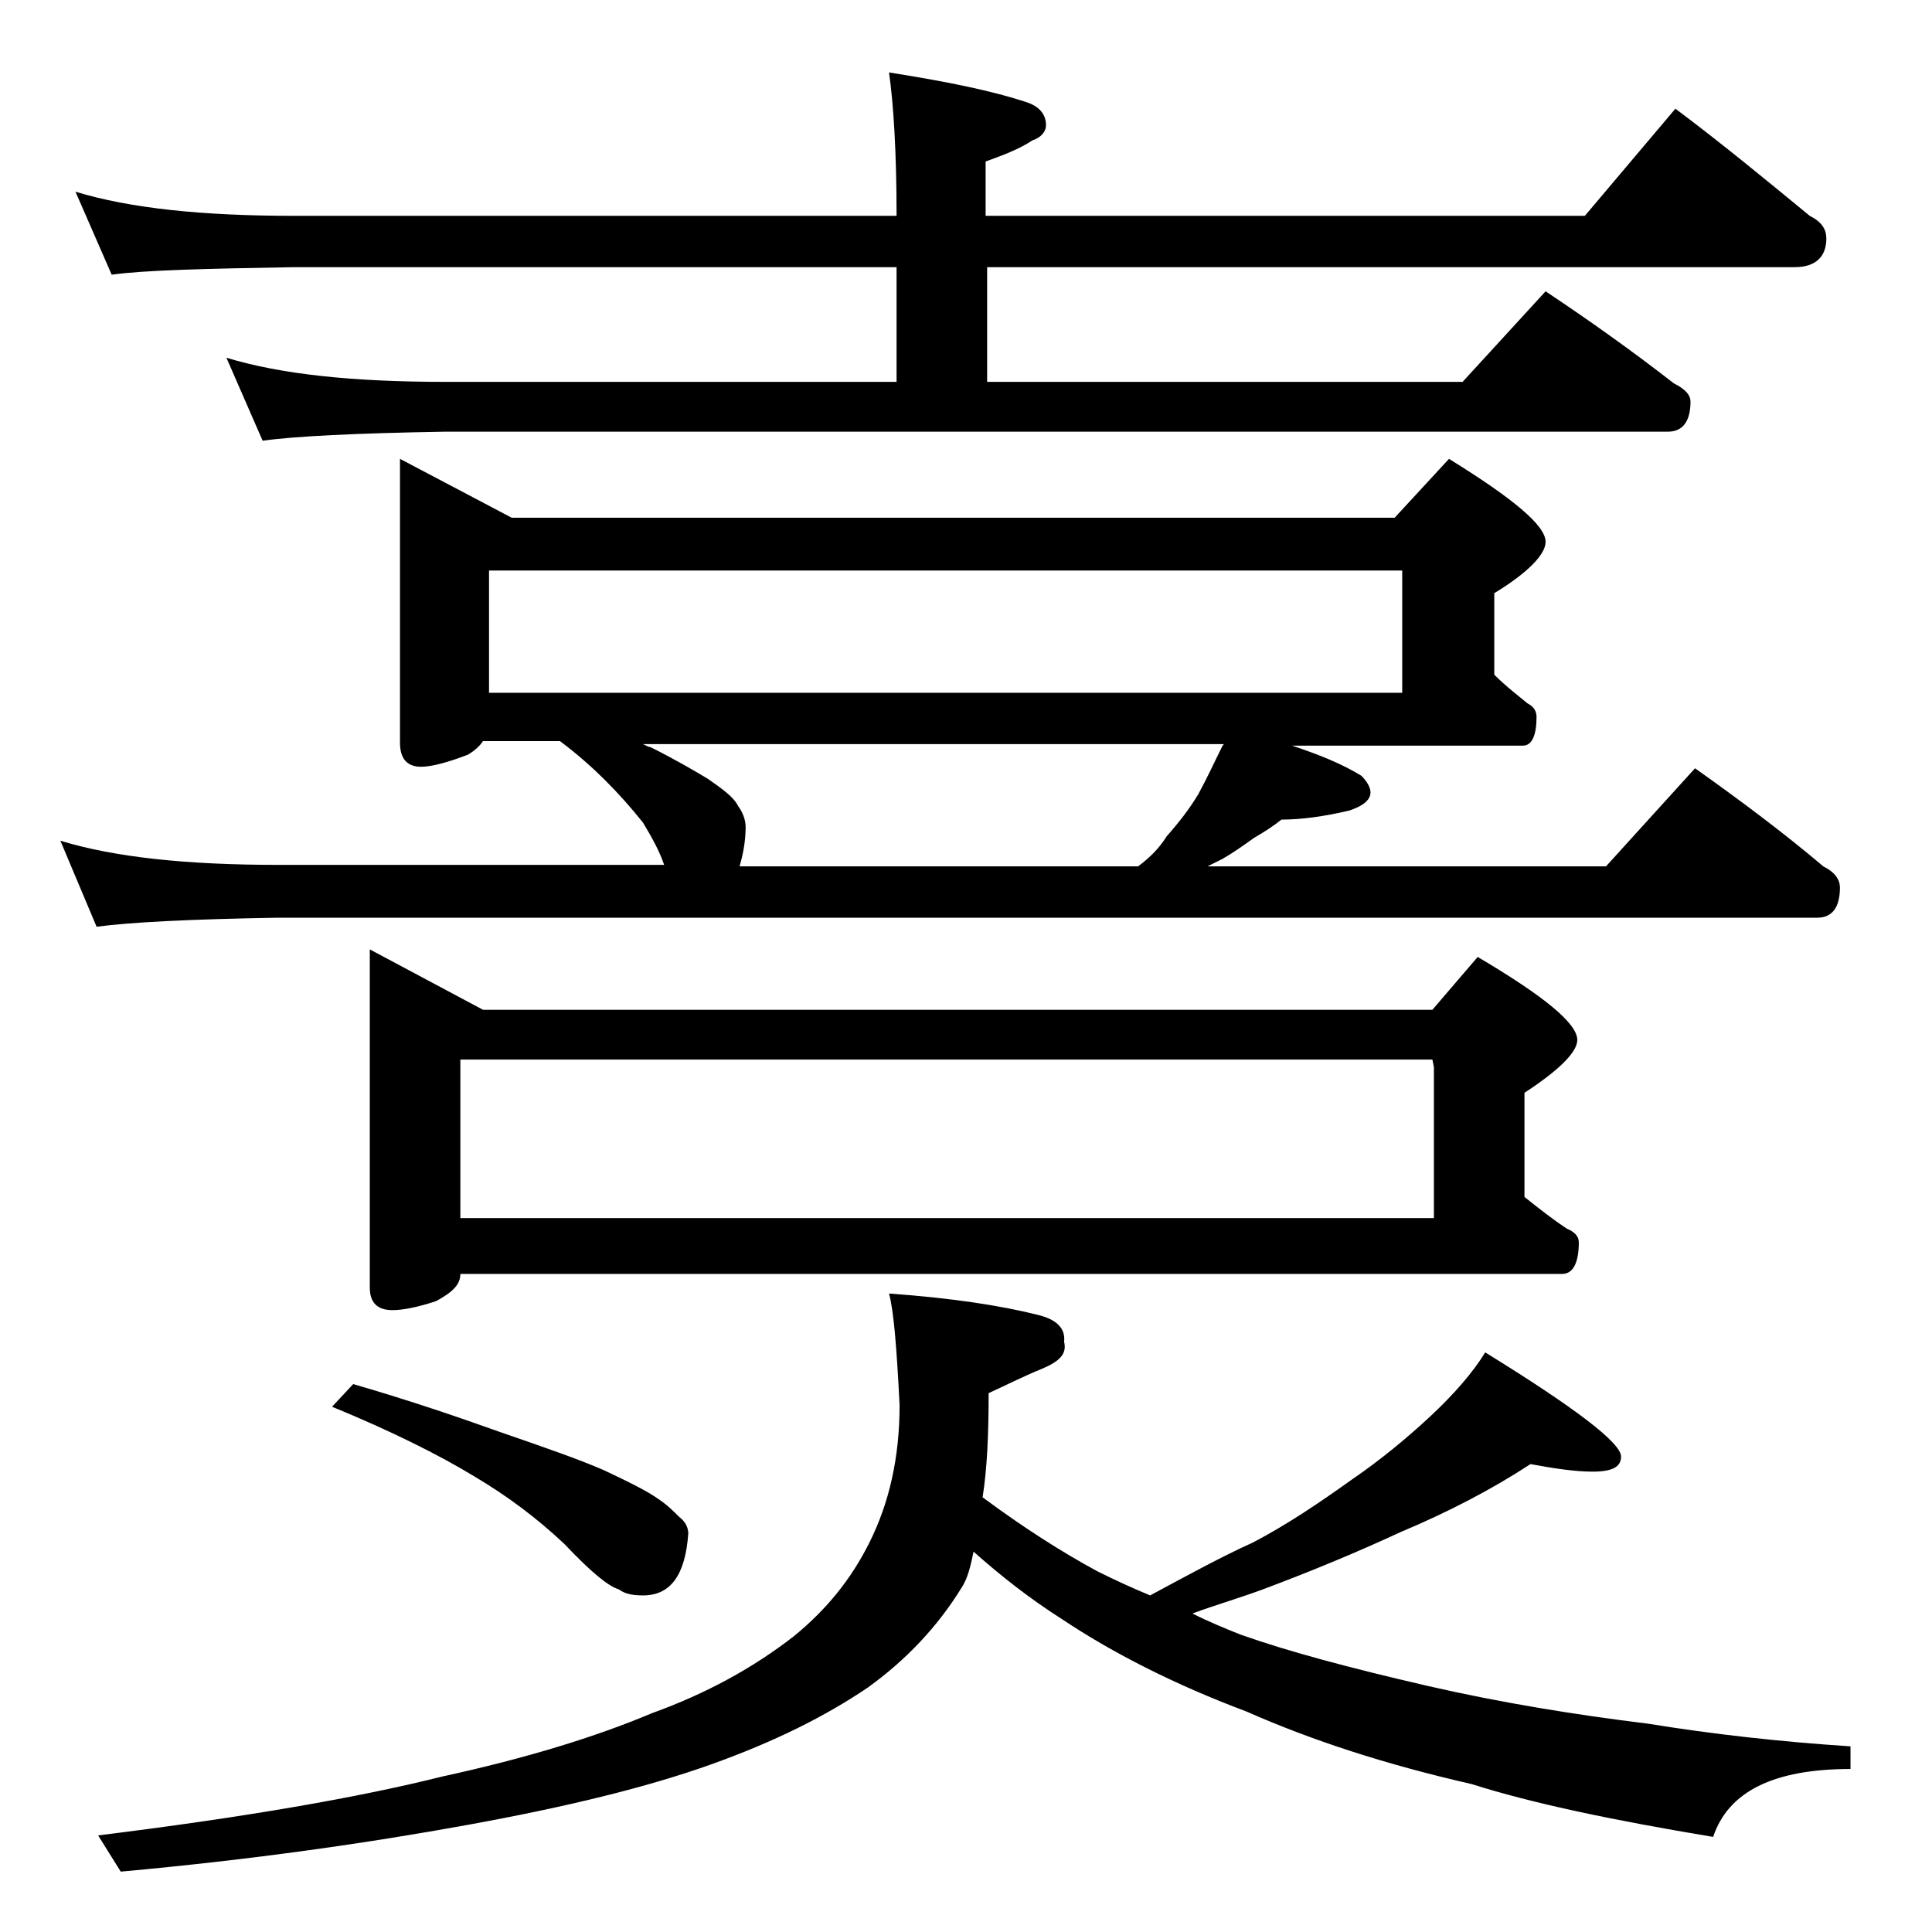
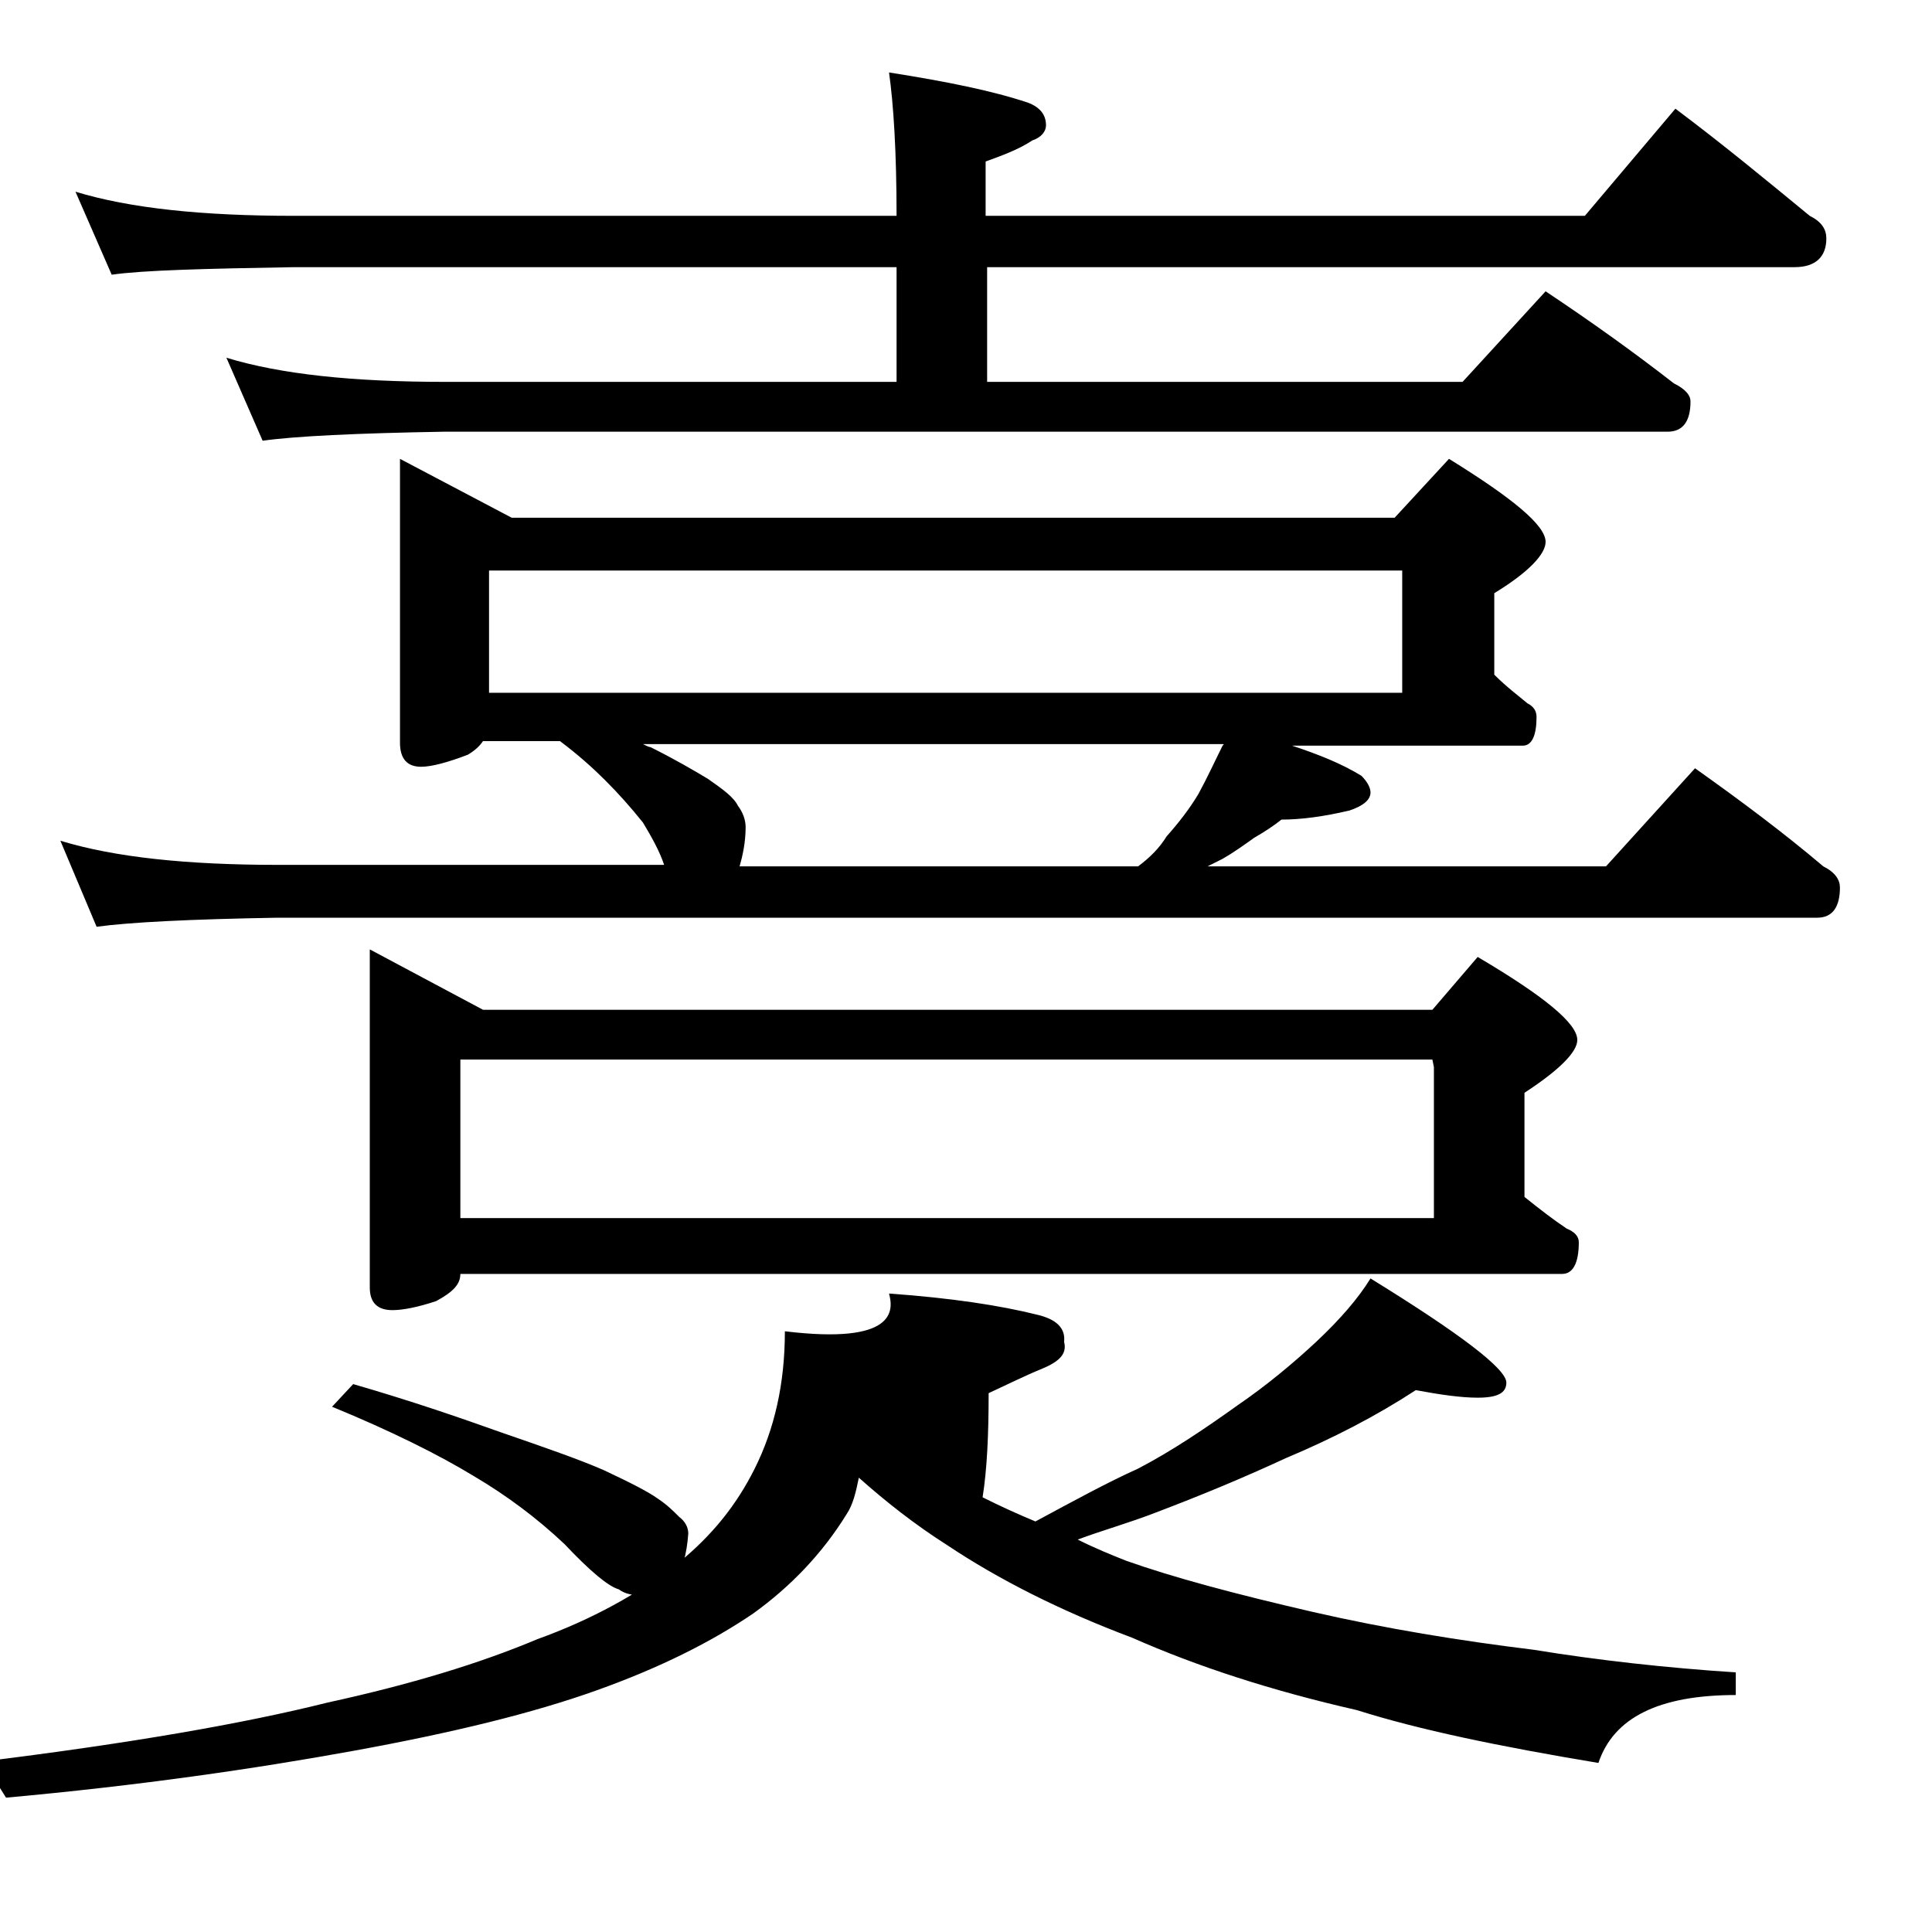
<svg xmlns="http://www.w3.org/2000/svg" version="1.1" id="Layer_1" x="0px" y="0px" viewBox="0 0 128 128" enable-background="new 0 0 128 128" xml:space="preserve">
-   <path d="M26.5,30.4l7.4,3.9h58.5l3.6-3.9c4.2,2.6,6.4,4.4,6.4,5.5c0,0.8-1.1,2-3.4,3.4v5.4c0.8,0.8,1.6,1.4,2.2,1.9  c0.4,0.2,0.6,0.5,0.6,0.9c0,1.2-0.3,1.9-0.9,1.9H85.6c1.8,0.6,3.3,1.2,4.6,2c0.4,0.4,0.6,0.8,0.6,1.1c0,0.5-0.5,0.9-1.4,1.2  c-1.7,0.4-3.2,0.6-4.5,0.6c-0.5,0.4-1.1,0.8-1.8,1.2c-0.7,0.5-1.4,1-2.1,1.4c-0.4,0.2-0.8,0.4-1,0.5h26.4l5.9-6.5  c3.1,2.2,5.9,4.3,8.5,6.5c0.8,0.4,1.1,0.9,1.1,1.4c0,1.3-0.5,2-1.5,2H18.4c-5.8,0.1-9.8,0.3-12,0.6L4,55.7c3.6,1.1,8.4,1.6,14.4,1.6  H44c-0.3-0.9-0.8-1.8-1.4-2.8c-0.8-1-1.6-1.9-2.5-2.8c-0.8-0.8-1.8-1.7-3-2.6H32c-0.2,0.3-0.5,0.6-1,0.9c-1.3,0.5-2.4,0.8-3.1,0.8  c-0.9,0-1.4-0.5-1.4-1.6V30.4z M5,12.7c3.6,1.1,8.4,1.6,14.5,1.6h39.9c0-4.2-0.2-7.4-0.5-9.5c3.8,0.6,6.8,1.2,9.2,2  c0.8,0.3,1.2,0.8,1.2,1.5c0,0.4-0.3,0.8-0.9,1c-0.9,0.6-2,1-3.1,1.4v3.6H105l6-7.1c3.2,2.4,6.1,4.8,8.9,7.1c0.8,0.4,1.1,0.9,1.1,1.5  c0,1.2-0.7,1.9-2.1,1.9H65.4v7.6h31.5l5.5-6c3,2,5.8,4,8.5,6.1c0.8,0.4,1.1,0.8,1.1,1.2c0,1.3-0.5,2-1.5,2h-81  c-5.9,0.1-10,0.3-12.1,0.6L15,23.7c3.6,1.1,8.4,1.6,14.5,1.6h29.9v-7.6H19.5c-5.9,0.1-10,0.2-12.1,0.5L5,12.7z M58.9,85.7  c4.2,0.3,7.4,0.8,9.8,1.4c1.3,0.3,1.9,0.9,1.8,1.8c0.2,0.8-0.3,1.3-1.5,1.8c-1,0.4-2.2,1-3.5,1.6c0,2.7-0.1,5-0.4,6.9  c2.7,2,5.2,3.6,7.6,4.9c1.2,0.6,2.3,1.1,3.5,1.6c2.6-1.4,4.8-2.6,6.8-3.5c2.3-1.2,4.5-2.7,6.6-4.2c1.9-1.3,3.7-2.8,5.2-4.2  c1.6-1.5,2.8-2.9,3.6-4.2c6,3.7,9,6,9,6.9c0,0.7-0.6,1-1.9,1c-1.1,0-2.5-0.2-4.1-0.5c-2.6,1.7-5.5,3.2-8.6,4.5  c-2.8,1.3-5.7,2.5-8.6,3.6c-1.8,0.7-3.6,1.2-5.2,1.8c1.2,0.6,2.2,1,3.2,1.4c3.1,1.1,7.2,2.2,12.4,3.4c4.8,1.1,9.7,1.9,14.6,2.5  c4.3,0.7,8.8,1.2,13.4,1.5v1.5c-5.1,0-8.1,1.5-9.1,4.5c-6.6-1.1-11.9-2.2-16-3.5c-5.7-1.3-10.6-2.9-14.9-4.8  c-4.8-1.8-8.9-3.9-12.2-6.1c-2.2-1.4-4.1-2.9-5.9-4.5c-0.2,1-0.4,1.8-0.8,2.4c-1.6,2.6-3.7,4.8-6.2,6.6c-2.8,1.9-6.2,3.6-10.4,5.1  c-4.2,1.5-9.5,2.8-16.1,4c-6.6,1.2-14.2,2.3-23,3.1l-1.5-2.4c9.7-1.2,17.2-2.5,22.8-3.9c5.5-1.2,10.1-2.6,13.9-4.2  c3.6-1.3,6.7-3,9.4-5.1c2.2-1.8,3.8-3.8,5-6.2c1.3-2.6,2-5.6,2-9.1C59.4,89.1,59.2,86.8,58.9,85.7z M23.4,91.7  c3.8,1.1,7,2.2,9.8,3.2c2.9,1,5.2,1.8,6.8,2.5c1.7,0.8,2.9,1.4,3.6,1.9c0.6,0.4,1,0.8,1.4,1.2c0.4,0.3,0.6,0.7,0.6,1.1  c-0.2,2.8-1.2,4.1-3,4.1c-0.7,0-1.2-0.1-1.6-0.4c-0.7-0.2-1.9-1.2-3.6-3c-1.8-1.7-3.8-3.2-6-4.5c-2.3-1.4-5.5-3-9.4-4.6L23.4,91.7z   M24.5,62.9l7.5,4h62.9l3-3.5c4.4,2.6,6.6,4.4,6.6,5.5c0,0.8-1.2,2-3.5,3.5v6.9c1,0.8,1.9,1.5,2.8,2.1c0.5,0.2,0.8,0.5,0.8,0.9  c0,1.4-0.4,2.1-1.1,2.1H30.5c0,0.7-0.5,1.2-1.6,1.8c-1.2,0.4-2.2,0.6-2.9,0.6c-1,0-1.5-0.5-1.5-1.5V62.9z M30.5,80.7H95v-10  l-0.1-0.5H30.5V80.7z M32.4,45.9h60.5v-8.1H32.4V45.9z M49,57.4h26.4c0.8-0.6,1.4-1.2,1.9-2c0.8-0.9,1.5-1.8,2.1-2.8  c0.6-1.1,1.1-2.2,1.6-3.2c0.1-0.1,0.1-0.1,0-0.1H42.6c0.2,0.1,0.4,0.2,0.5,0.2c1.6,0.8,2.8,1.5,3.8,2.1c1,0.7,1.7,1.2,2,1.8  c0.3,0.4,0.5,0.9,0.5,1.4C49.4,55.8,49.2,56.7,49,57.4z" />
+   <path d="M26.5,30.4l7.4,3.9h58.5l3.6-3.9c4.2,2.6,6.4,4.4,6.4,5.5c0,0.8-1.1,2-3.4,3.4v5.4c0.8,0.8,1.6,1.4,2.2,1.9  c0.4,0.2,0.6,0.5,0.6,0.9c0,1.2-0.3,1.9-0.9,1.9H85.6c1.8,0.6,3.3,1.2,4.6,2c0.4,0.4,0.6,0.8,0.6,1.1c0,0.5-0.5,0.9-1.4,1.2  c-1.7,0.4-3.2,0.6-4.5,0.6c-0.5,0.4-1.1,0.8-1.8,1.2c-0.7,0.5-1.4,1-2.1,1.4c-0.4,0.2-0.8,0.4-1,0.5h26.4l5.9-6.5  c3.1,2.2,5.9,4.3,8.5,6.5c0.8,0.4,1.1,0.9,1.1,1.4c0,1.3-0.5,2-1.5,2H18.4c-5.8,0.1-9.8,0.3-12,0.6L4,55.7c3.6,1.1,8.4,1.6,14.4,1.6  H44c-0.3-0.9-0.8-1.8-1.4-2.8c-0.8-1-1.6-1.9-2.5-2.8c-0.8-0.8-1.8-1.7-3-2.6H32c-0.2,0.3-0.5,0.6-1,0.9c-1.3,0.5-2.4,0.8-3.1,0.8  c-0.9,0-1.4-0.5-1.4-1.6V30.4z M5,12.7c3.6,1.1,8.4,1.6,14.5,1.6h39.9c0-4.2-0.2-7.4-0.5-9.5c3.8,0.6,6.8,1.2,9.2,2  c0.8,0.3,1.2,0.8,1.2,1.5c0,0.4-0.3,0.8-0.9,1c-0.9,0.6-2,1-3.1,1.4v3.6H105l6-7.1c3.2,2.4,6.1,4.8,8.9,7.1c0.8,0.4,1.1,0.9,1.1,1.5  c0,1.2-0.7,1.9-2.1,1.9H65.4v7.6h31.5l5.5-6c3,2,5.8,4,8.5,6.1c0.8,0.4,1.1,0.8,1.1,1.2c0,1.3-0.5,2-1.5,2h-81  c-5.9,0.1-10,0.3-12.1,0.6L15,23.7c3.6,1.1,8.4,1.6,14.5,1.6h29.9v-7.6H19.5c-5.9,0.1-10,0.2-12.1,0.5L5,12.7z M58.9,85.7  c4.2,0.3,7.4,0.8,9.8,1.4c1.3,0.3,1.9,0.9,1.8,1.8c0.2,0.8-0.3,1.3-1.5,1.8c-1,0.4-2.2,1-3.5,1.6c0,2.7-0.1,5-0.4,6.9  c1.2,0.6,2.3,1.1,3.5,1.6c2.6-1.4,4.8-2.6,6.8-3.5c2.3-1.2,4.5-2.7,6.6-4.2c1.9-1.3,3.7-2.8,5.2-4.2  c1.6-1.5,2.8-2.9,3.6-4.2c6,3.7,9,6,9,6.9c0,0.7-0.6,1-1.9,1c-1.1,0-2.5-0.2-4.1-0.5c-2.6,1.7-5.5,3.2-8.6,4.5  c-2.8,1.3-5.7,2.5-8.6,3.6c-1.8,0.7-3.6,1.2-5.2,1.8c1.2,0.6,2.2,1,3.2,1.4c3.1,1.1,7.2,2.2,12.4,3.4c4.8,1.1,9.7,1.9,14.6,2.5  c4.3,0.7,8.8,1.2,13.4,1.5v1.5c-5.1,0-8.1,1.5-9.1,4.5c-6.6-1.1-11.9-2.2-16-3.5c-5.7-1.3-10.6-2.9-14.9-4.8  c-4.8-1.8-8.9-3.9-12.2-6.1c-2.2-1.4-4.1-2.9-5.9-4.5c-0.2,1-0.4,1.8-0.8,2.4c-1.6,2.6-3.7,4.8-6.2,6.6c-2.8,1.9-6.2,3.6-10.4,5.1  c-4.2,1.5-9.5,2.8-16.1,4c-6.6,1.2-14.2,2.3-23,3.1l-1.5-2.4c9.7-1.2,17.2-2.5,22.8-3.9c5.5-1.2,10.1-2.6,13.9-4.2  c3.6-1.3,6.7-3,9.4-5.1c2.2-1.8,3.8-3.8,5-6.2c1.3-2.6,2-5.6,2-9.1C59.4,89.1,59.2,86.8,58.9,85.7z M23.4,91.7  c3.8,1.1,7,2.2,9.8,3.2c2.9,1,5.2,1.8,6.8,2.5c1.7,0.8,2.9,1.4,3.6,1.9c0.6,0.4,1,0.8,1.4,1.2c0.4,0.3,0.6,0.7,0.6,1.1  c-0.2,2.8-1.2,4.1-3,4.1c-0.7,0-1.2-0.1-1.6-0.4c-0.7-0.2-1.9-1.2-3.6-3c-1.8-1.7-3.8-3.2-6-4.5c-2.3-1.4-5.5-3-9.4-4.6L23.4,91.7z   M24.5,62.9l7.5,4h62.9l3-3.5c4.4,2.6,6.6,4.4,6.6,5.5c0,0.8-1.2,2-3.5,3.5v6.9c1,0.8,1.9,1.5,2.8,2.1c0.5,0.2,0.8,0.5,0.8,0.9  c0,1.4-0.4,2.1-1.1,2.1H30.5c0,0.7-0.5,1.2-1.6,1.8c-1.2,0.4-2.2,0.6-2.9,0.6c-1,0-1.5-0.5-1.5-1.5V62.9z M30.5,80.7H95v-10  l-0.1-0.5H30.5V80.7z M32.4,45.9h60.5v-8.1H32.4V45.9z M49,57.4h26.4c0.8-0.6,1.4-1.2,1.9-2c0.8-0.9,1.5-1.8,2.1-2.8  c0.6-1.1,1.1-2.2,1.6-3.2c0.1-0.1,0.1-0.1,0-0.1H42.6c0.2,0.1,0.4,0.2,0.5,0.2c1.6,0.8,2.8,1.5,3.8,2.1c1,0.7,1.7,1.2,2,1.8  c0.3,0.4,0.5,0.9,0.5,1.4C49.4,55.8,49.2,56.7,49,57.4z" />
</svg>